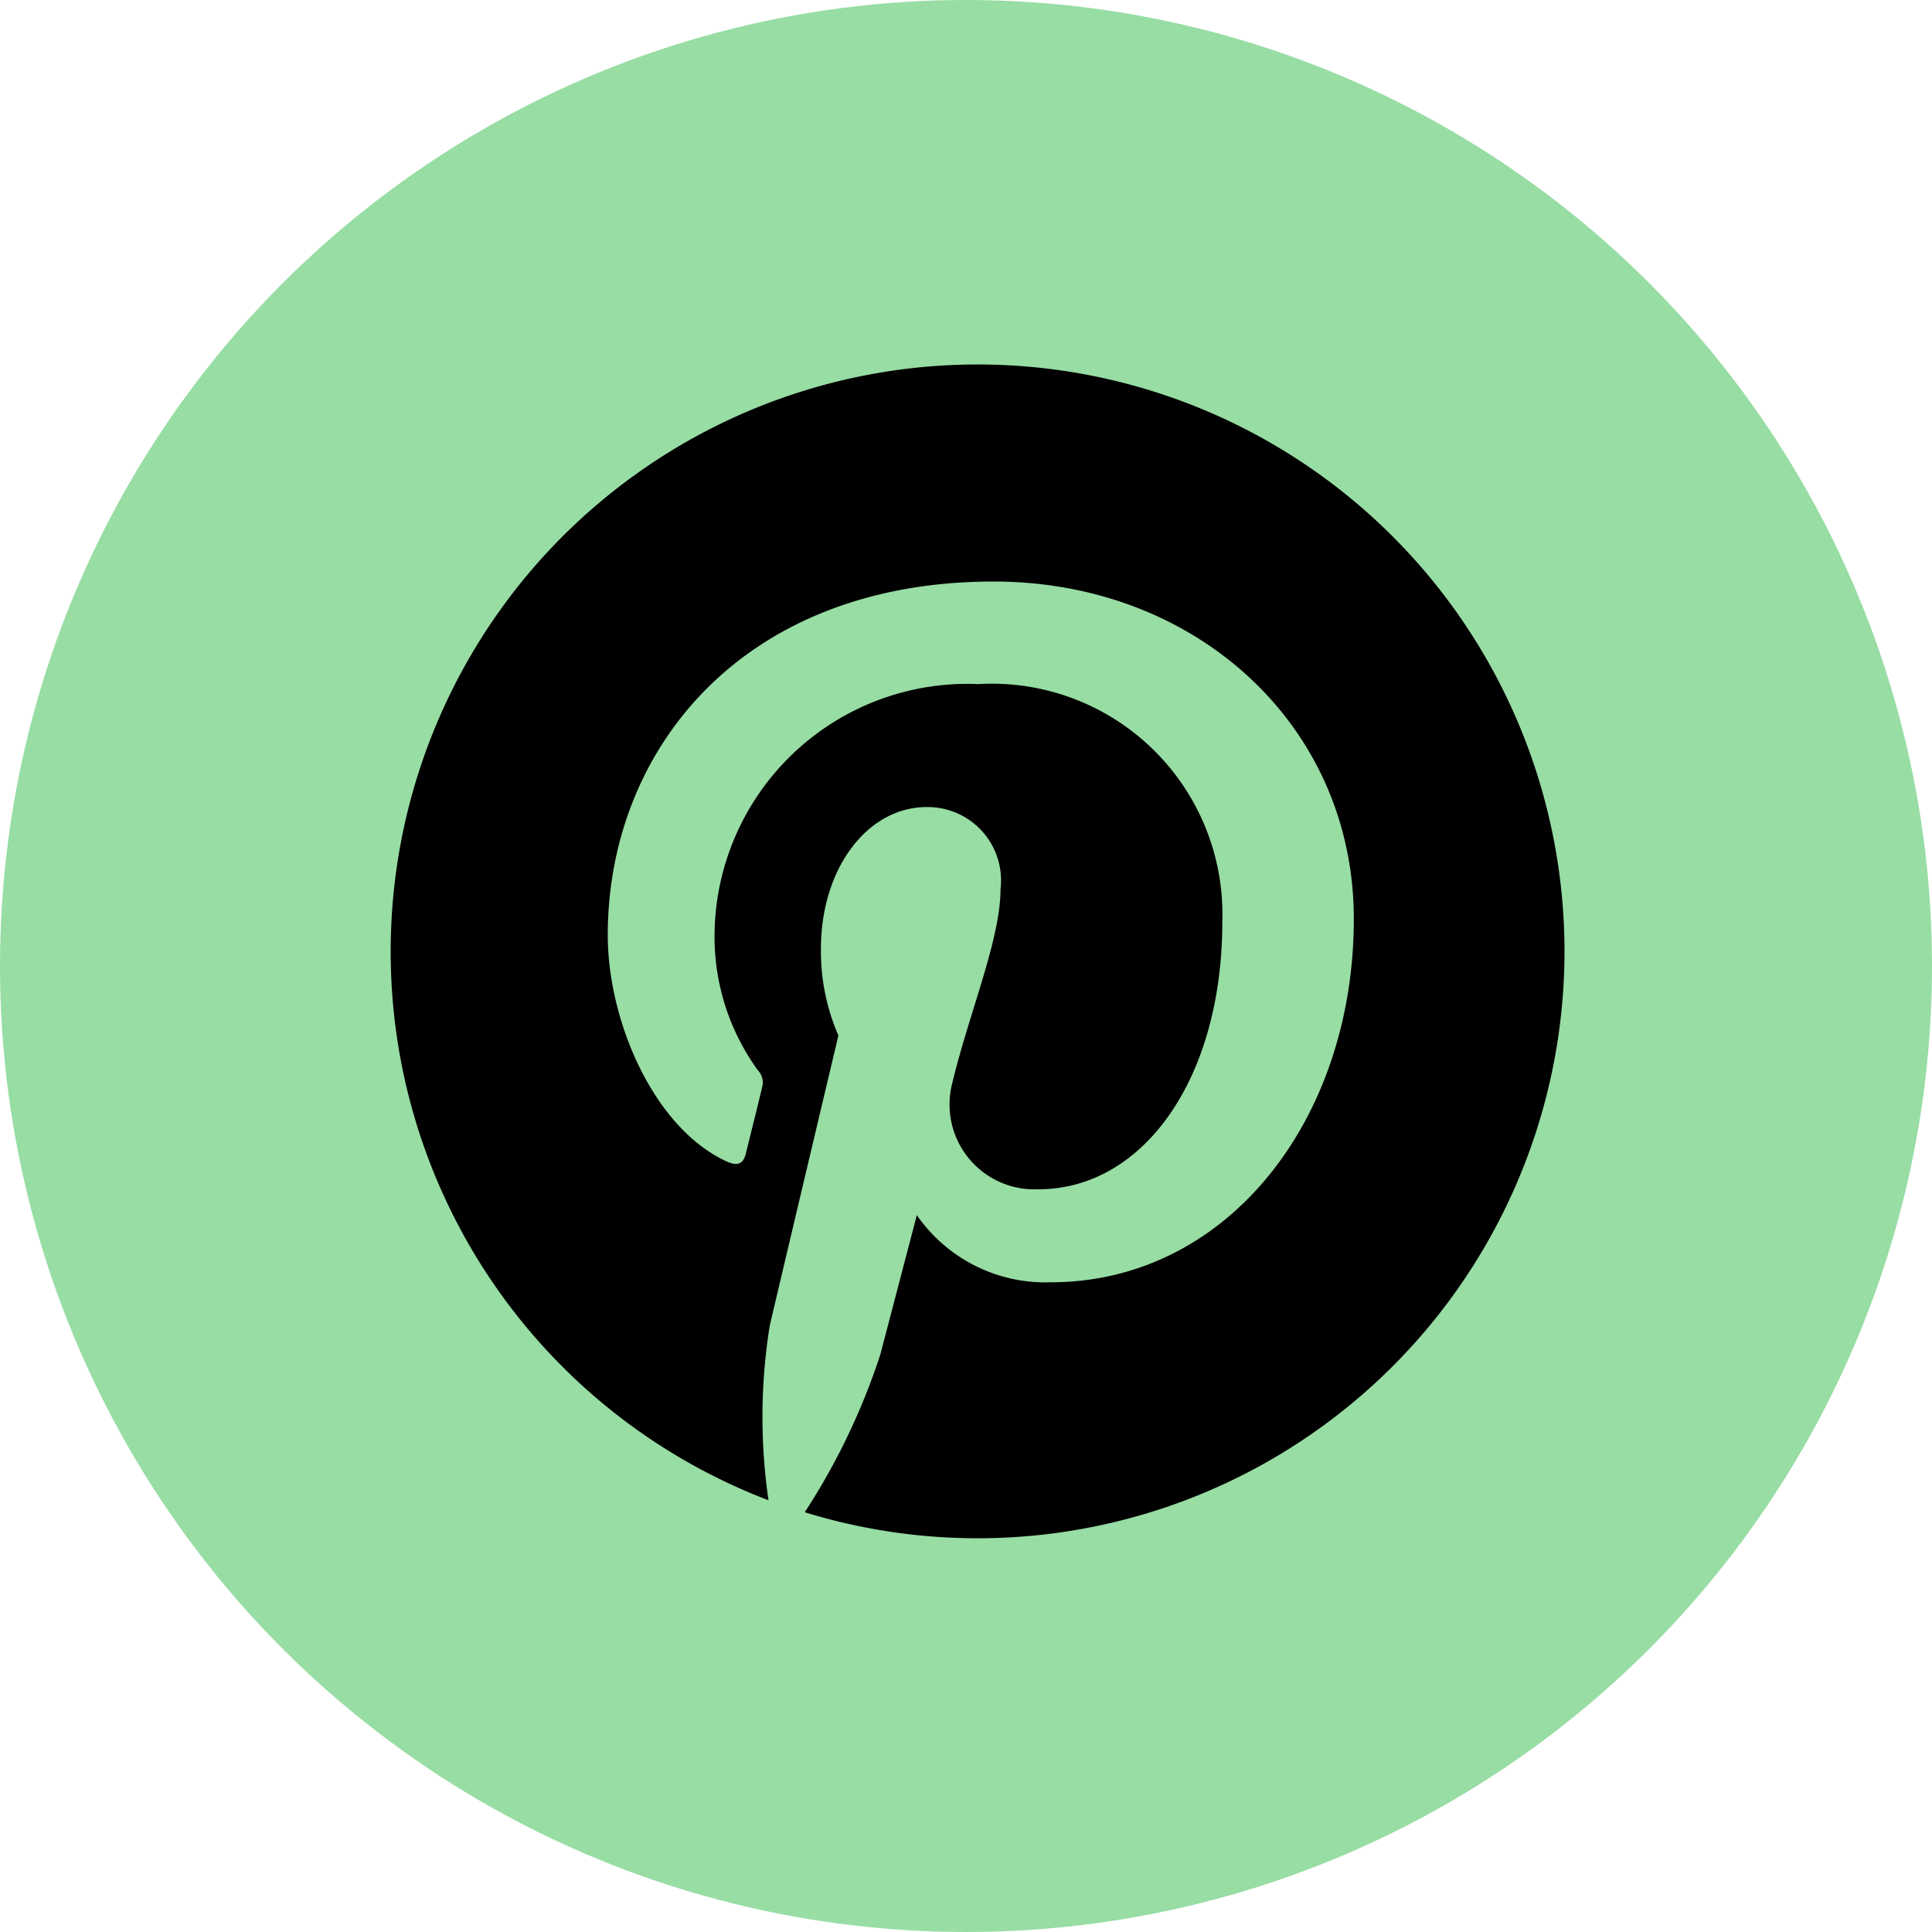
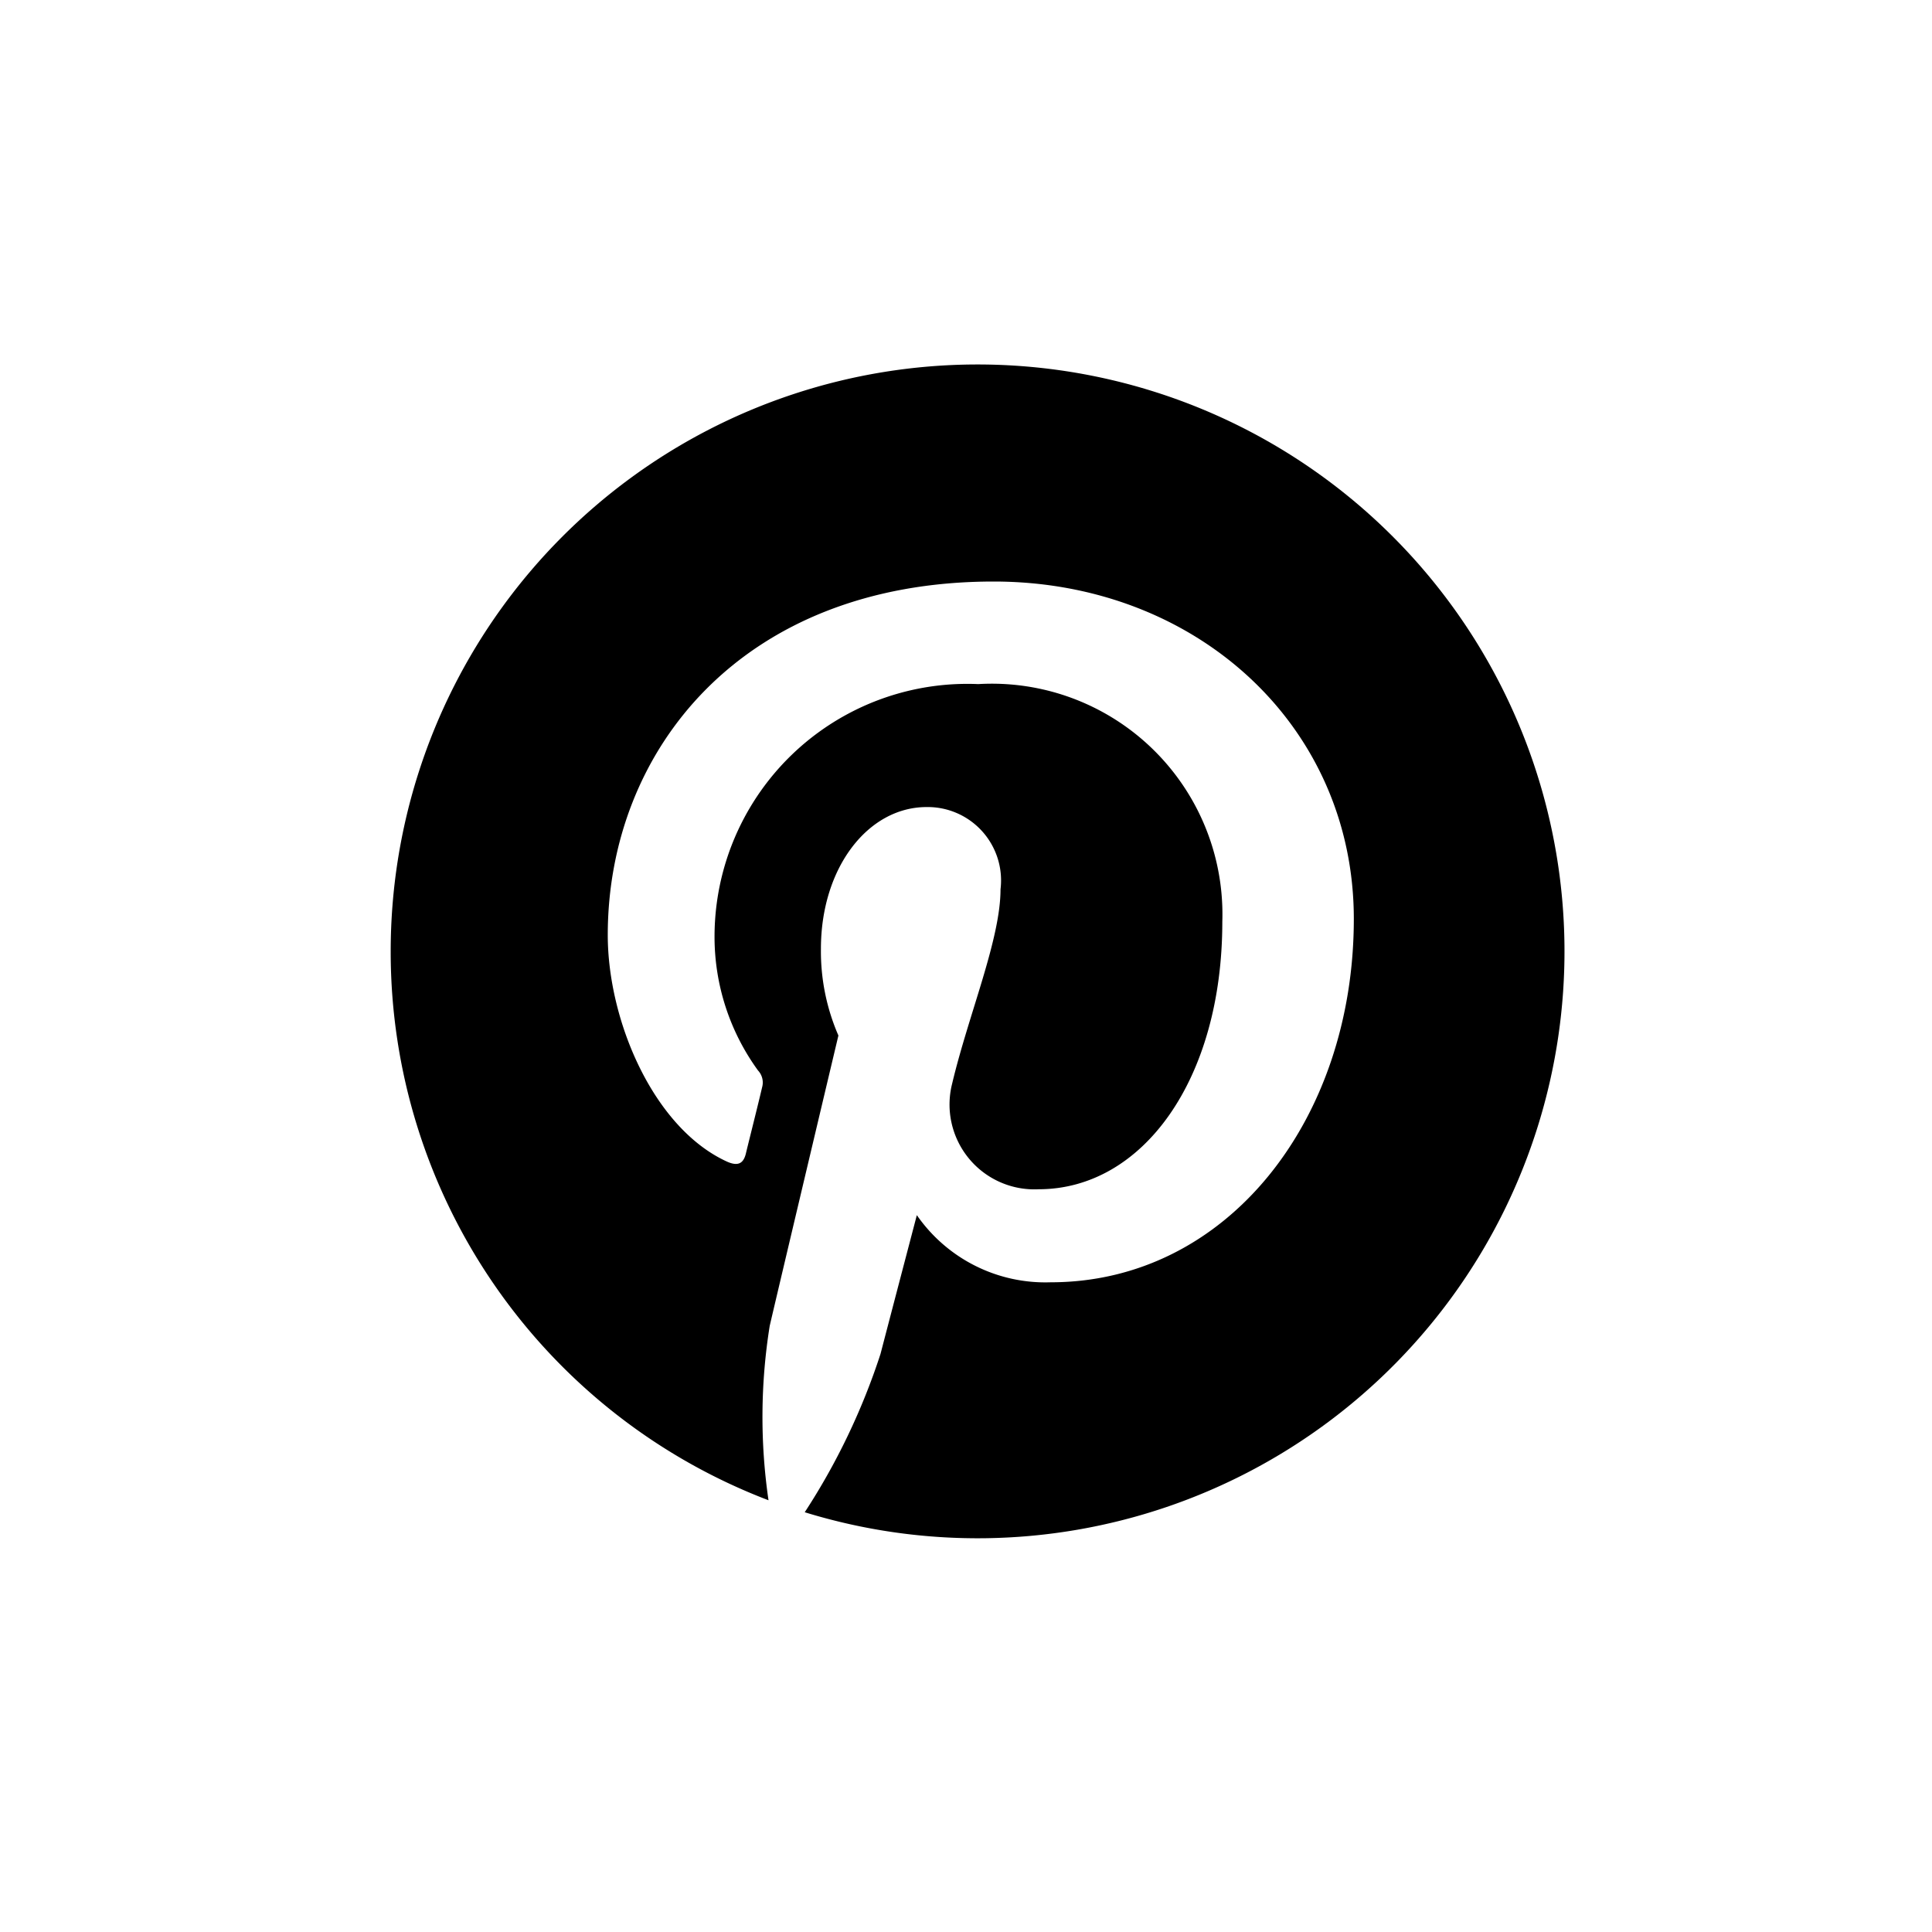
<svg xmlns="http://www.w3.org/2000/svg" width="45" height="45" viewBox="0 0 45 45">
  <g id="Pinterest_Logo" data-name="Pinterest Logo" transform="translate(-199 -8978)">
-     <circle id="Social_Media_backing" data-name="Social Media backing" cx="22.5" cy="22.5" r="22.5" transform="translate(199 8978)" fill="#98dda4" />
    <path id="Icon_akar-pinterest-fill" data-name="Icon akar-pinterest-fill" d="M0,13.667A13.673,13.673,0,0,0,8.8,26.444a13.439,13.439,0,0,1,.028-4.062c.247-1.062,1.6-6.763,1.6-6.763a4.913,4.913,0,0,1-.407-2.021c0-1.891,1.1-3.3,2.461-3.3a1.709,1.709,0,0,1,1.722,1.916c0,1.167-.744,2.912-1.128,4.531A1.976,1.976,0,0,0,15.092,19.2c2.418,0,4.278-2.55,4.278-6.231a5.371,5.371,0,0,0-5.685-5.535,5.889,5.889,0,0,0-6.142,5.9,5.289,5.289,0,0,0,1.013,3.1.41.41,0,0,1,.095.391c-.1.431-.334,1.354-.378,1.543-.06.248-.2.3-.456.181-1.7-.79-2.761-3.275-2.761-5.27,0-4.293,3.117-8.234,8.989-8.234,4.72,0,8.388,3.363,8.388,7.858,0,4.689-2.956,8.464-7.06,8.464a3.642,3.642,0,0,1-3.118-1.564s-.682,2.6-.847,3.235a15.558,15.558,0,0,1-1.764,3.685A13.67,13.67,0,1,0,0,13.667Z" transform="translate(208.1 8986.5)" />
  </g>
</svg>